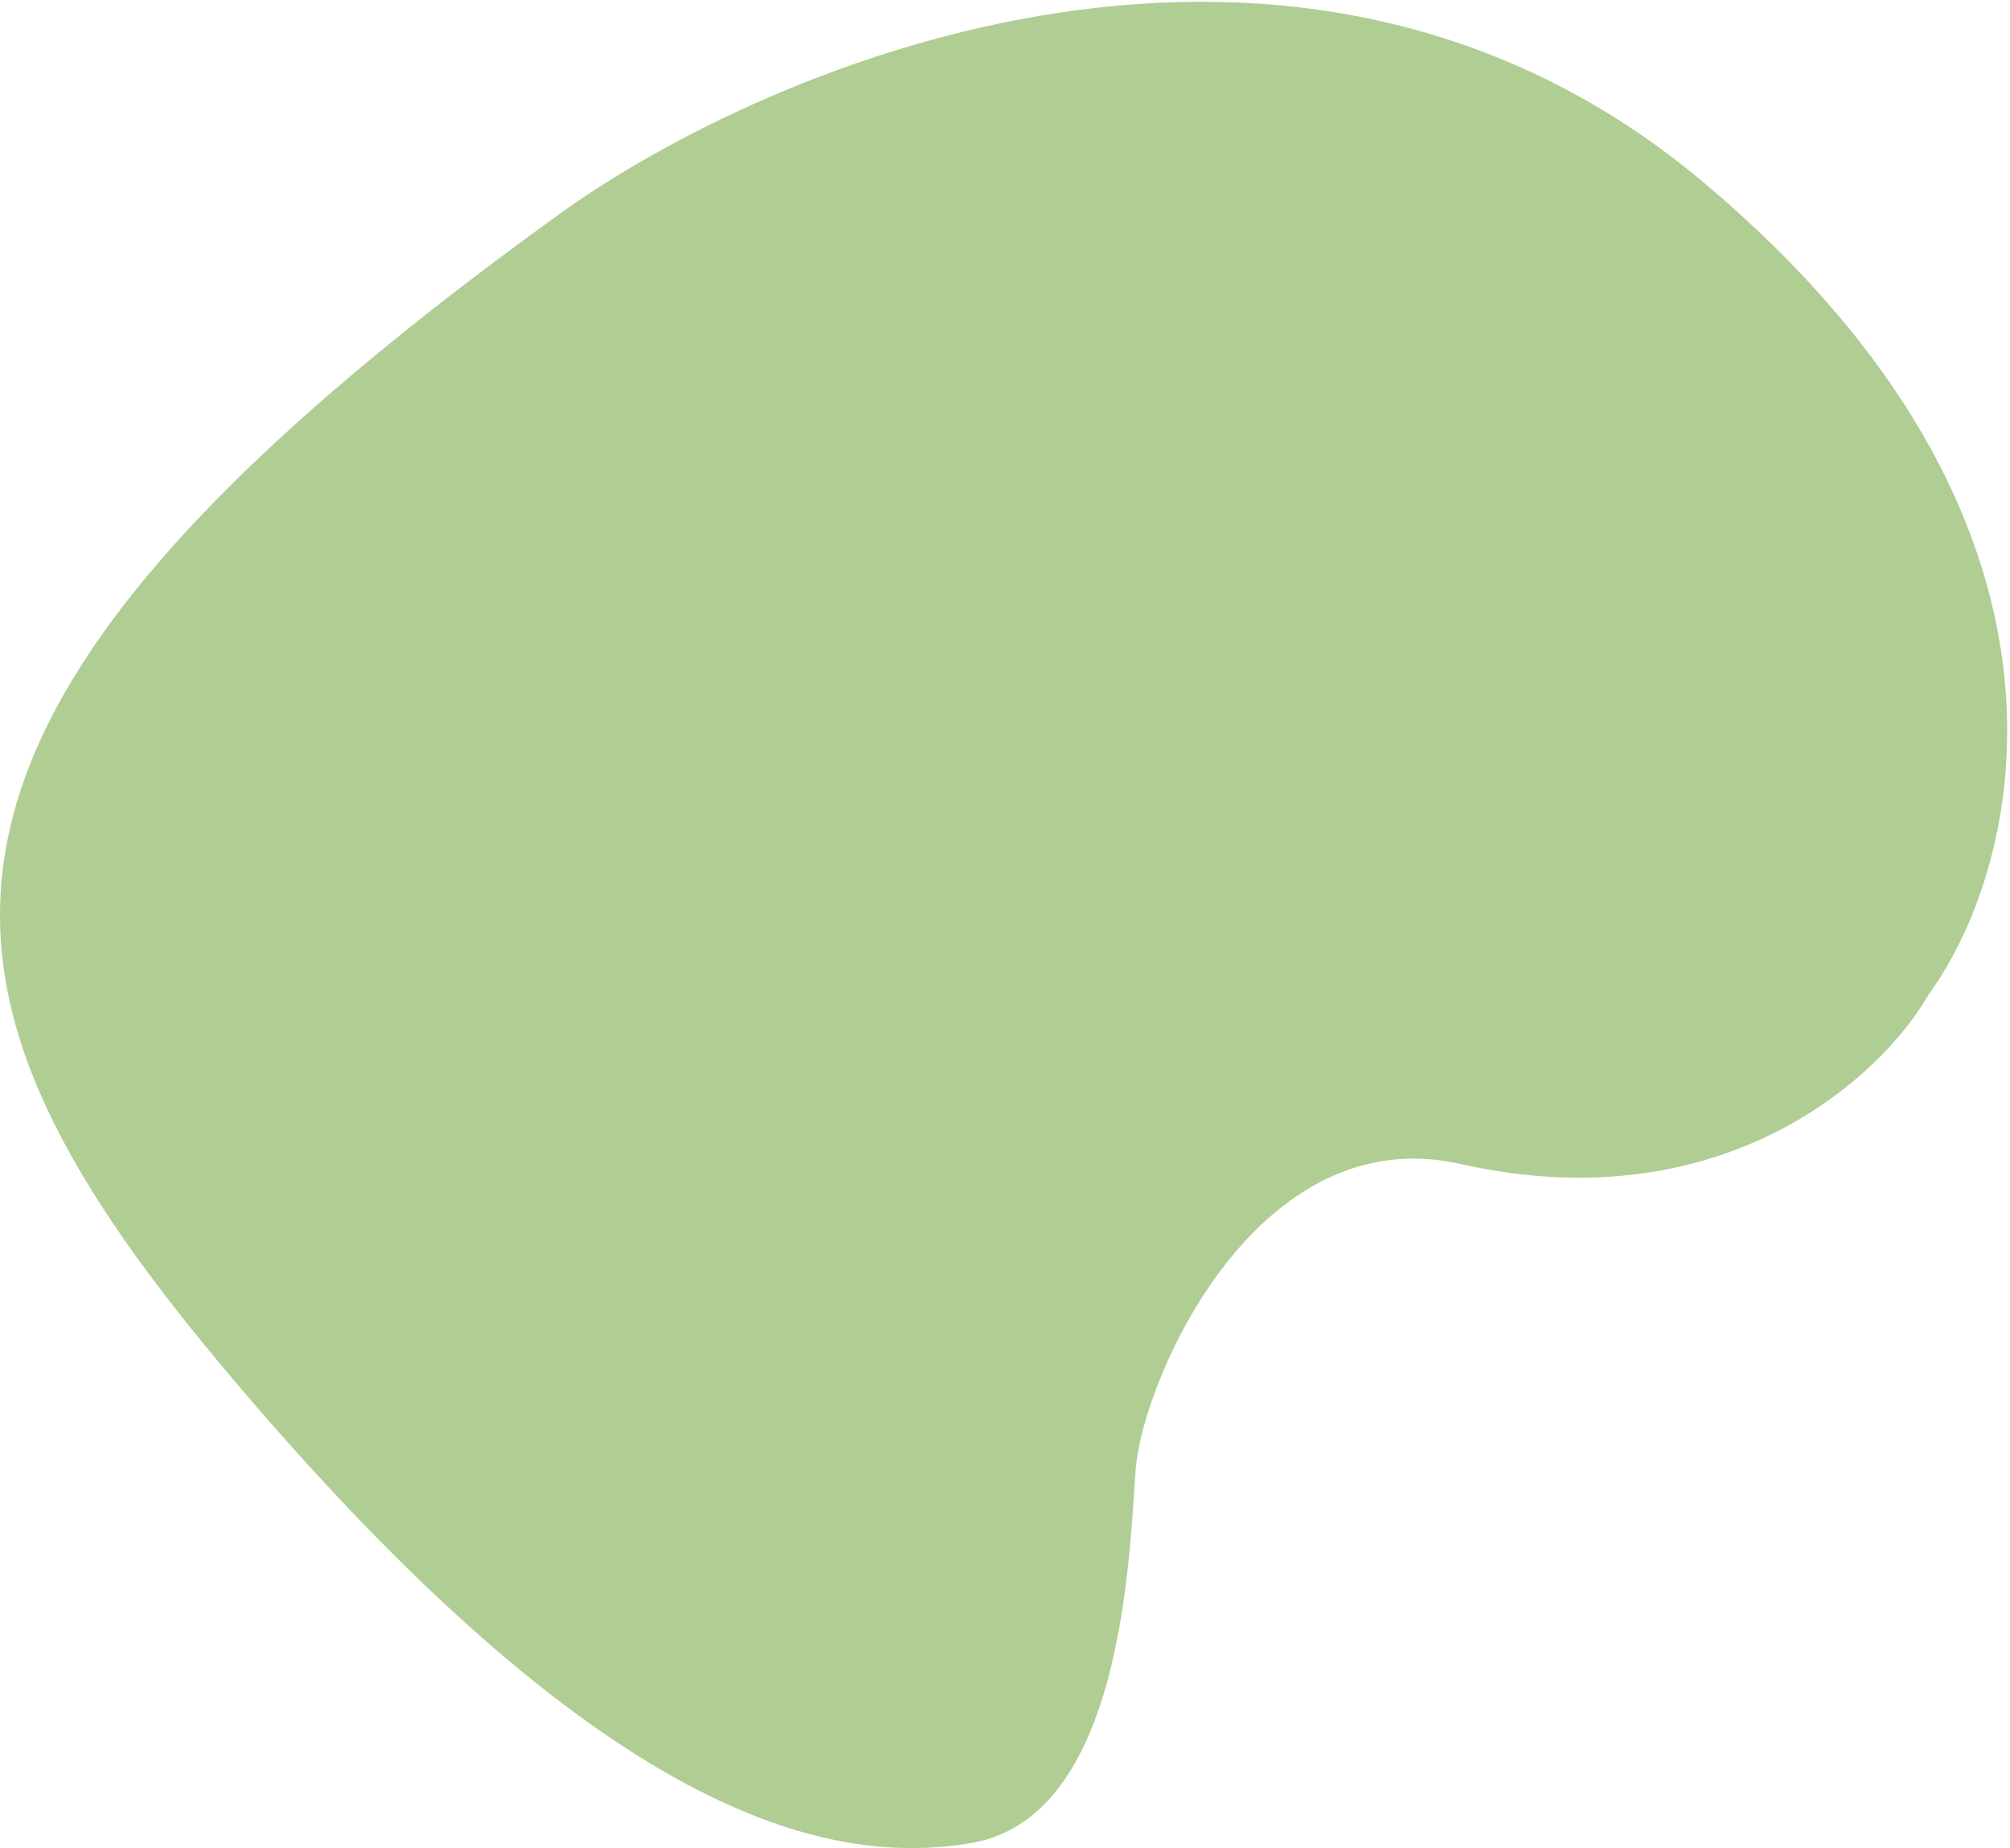
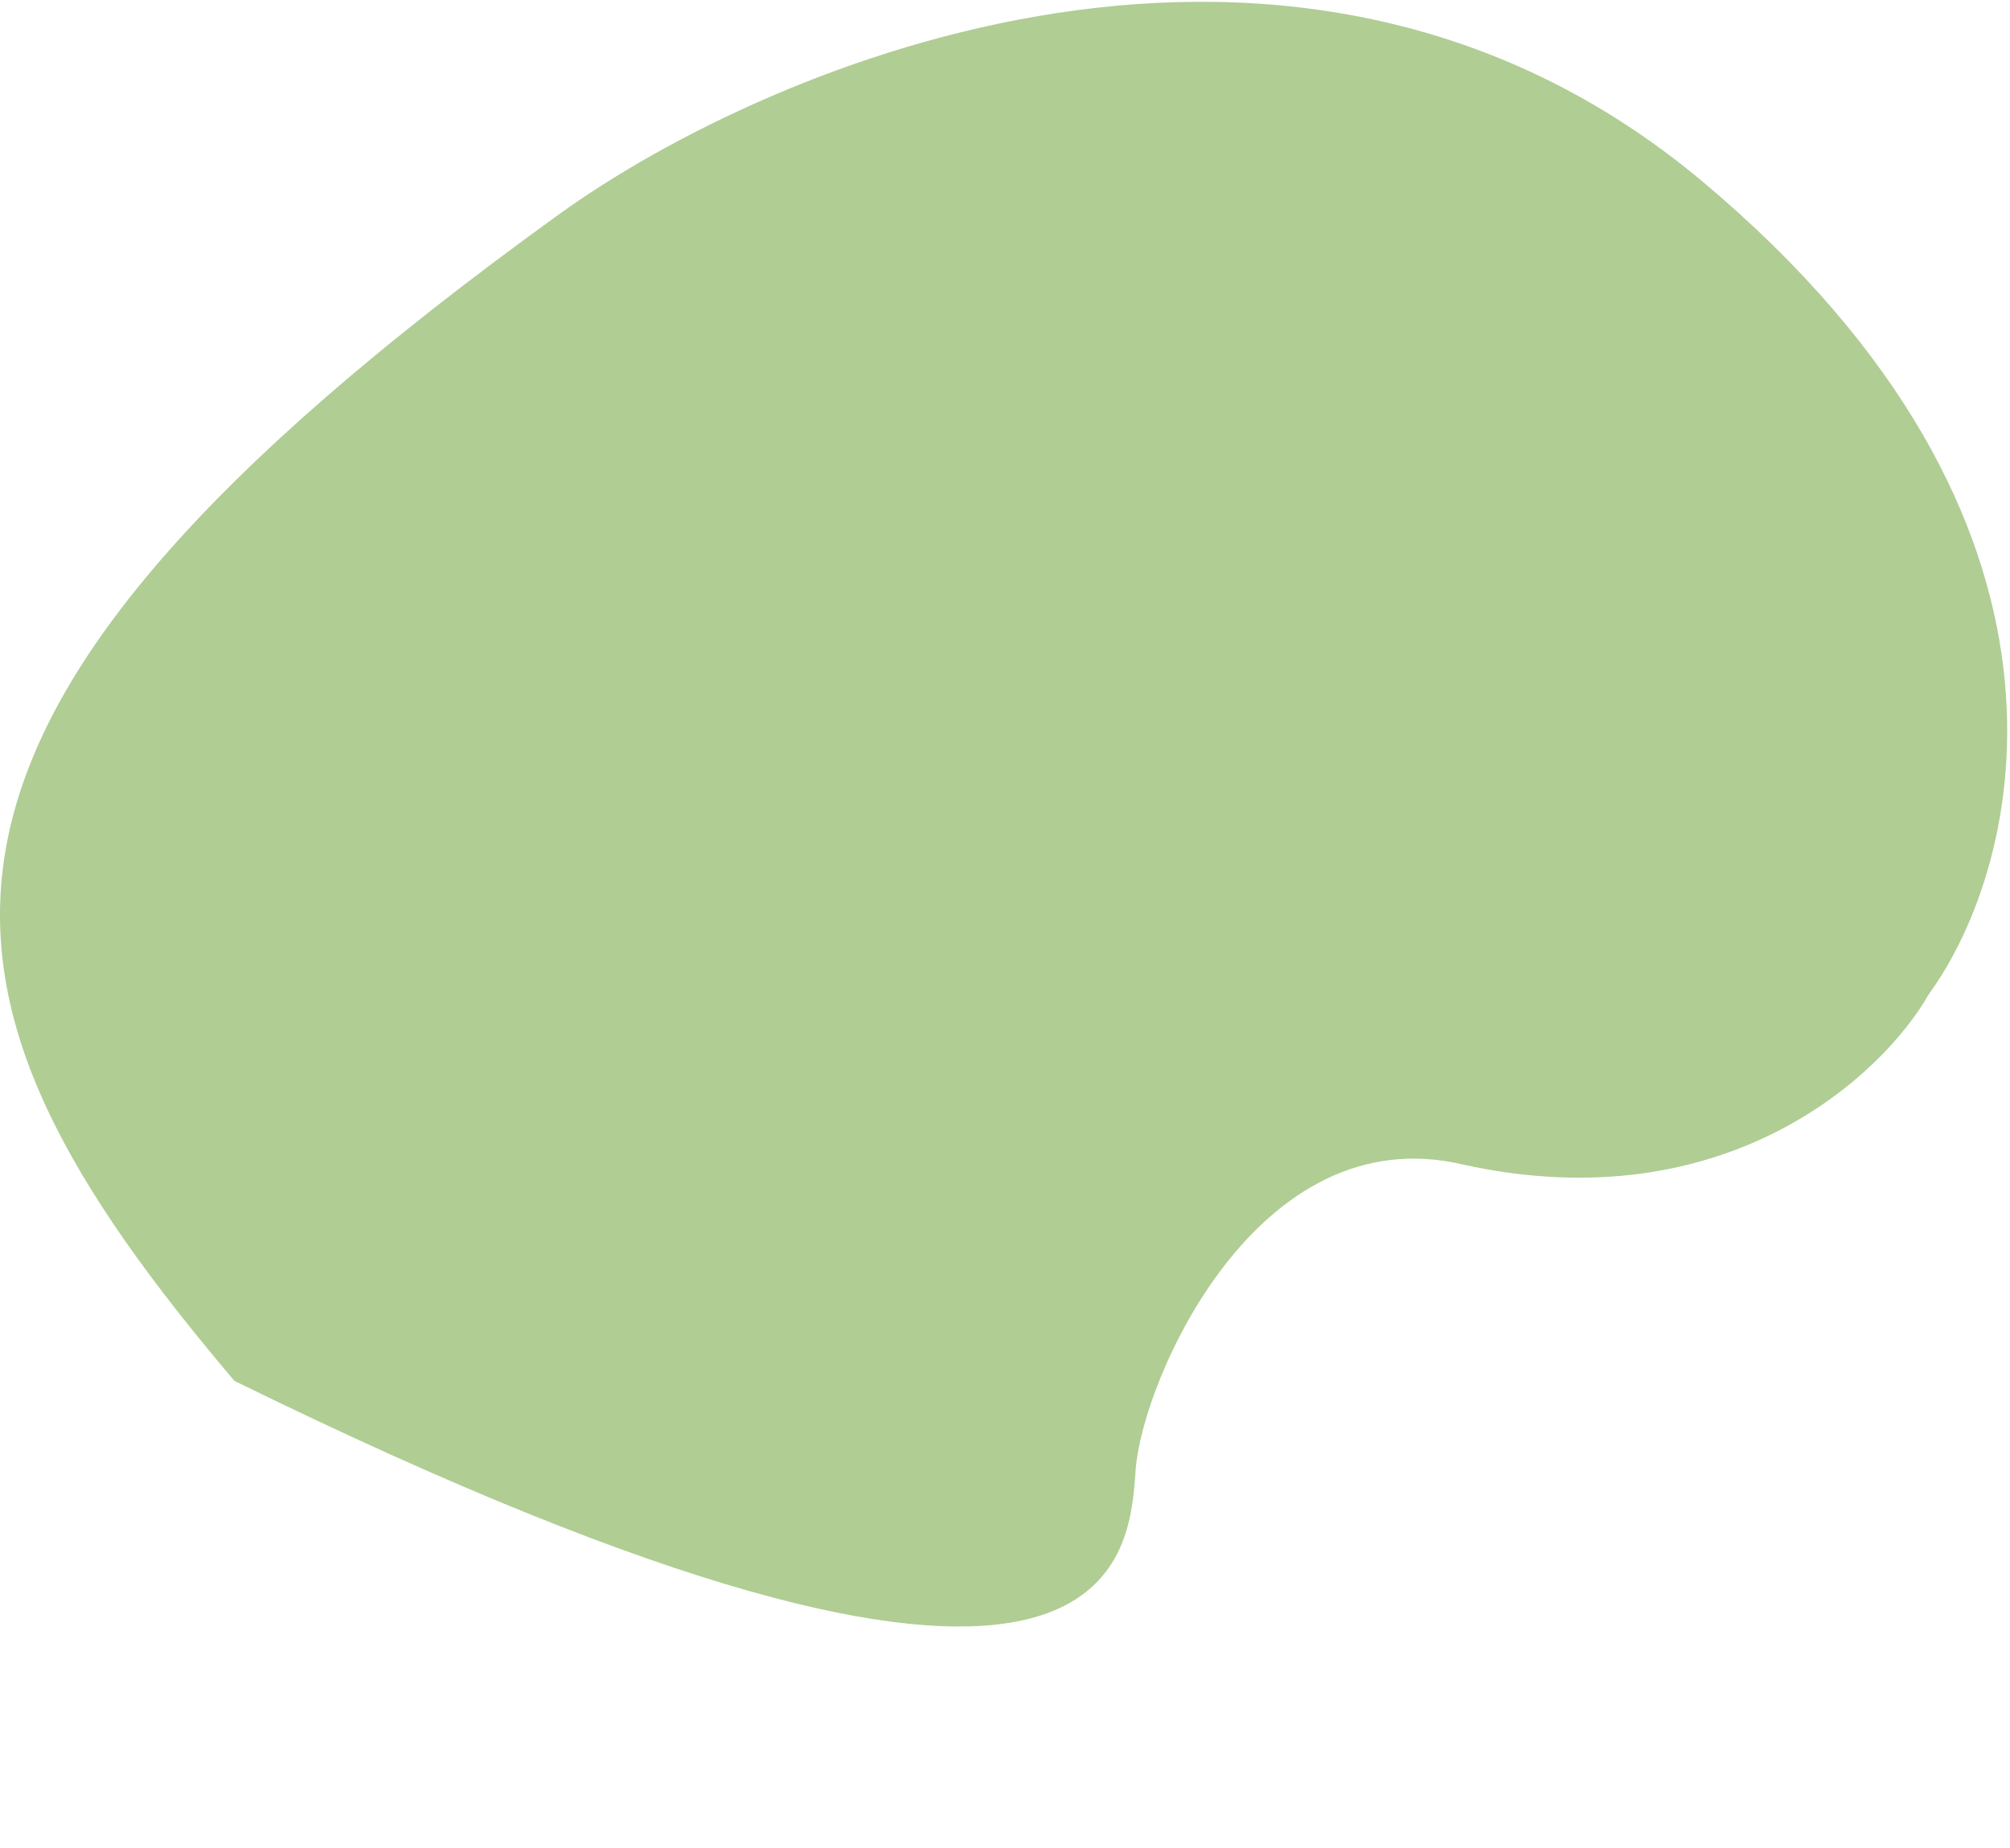
<svg xmlns="http://www.w3.org/2000/svg" width="448" height="412" viewBox="0 0 448 412" fill="none">
-   <path d="M379.495 40.496C288.918 -35.472 171.8 13.713 124.563 47.801C-34.354 162.484 -20.783 221.651 52.247 307.846C132.9 403.036 183 416.684 216.602 410.841C250.203 404.997 251.664 347.291 253.125 327.568C254.586 307.846 280.152 248.678 326.171 259.635C384.608 272.491 419.671 239.669 429.897 221.651C450.837 192.919 470.072 116.464 379.495 40.496Z" fill="#B0CD94" />
+   <path d="M379.495 40.496C288.918 -35.472 171.8 13.713 124.563 47.801C-34.354 162.484 -20.783 221.651 52.247 307.846C250.203 404.997 251.664 347.291 253.125 327.568C254.586 307.846 280.152 248.678 326.171 259.635C384.608 272.491 419.671 239.669 429.897 221.651C450.837 192.919 470.072 116.464 379.495 40.496Z" fill="#B0CD94" />
</svg>